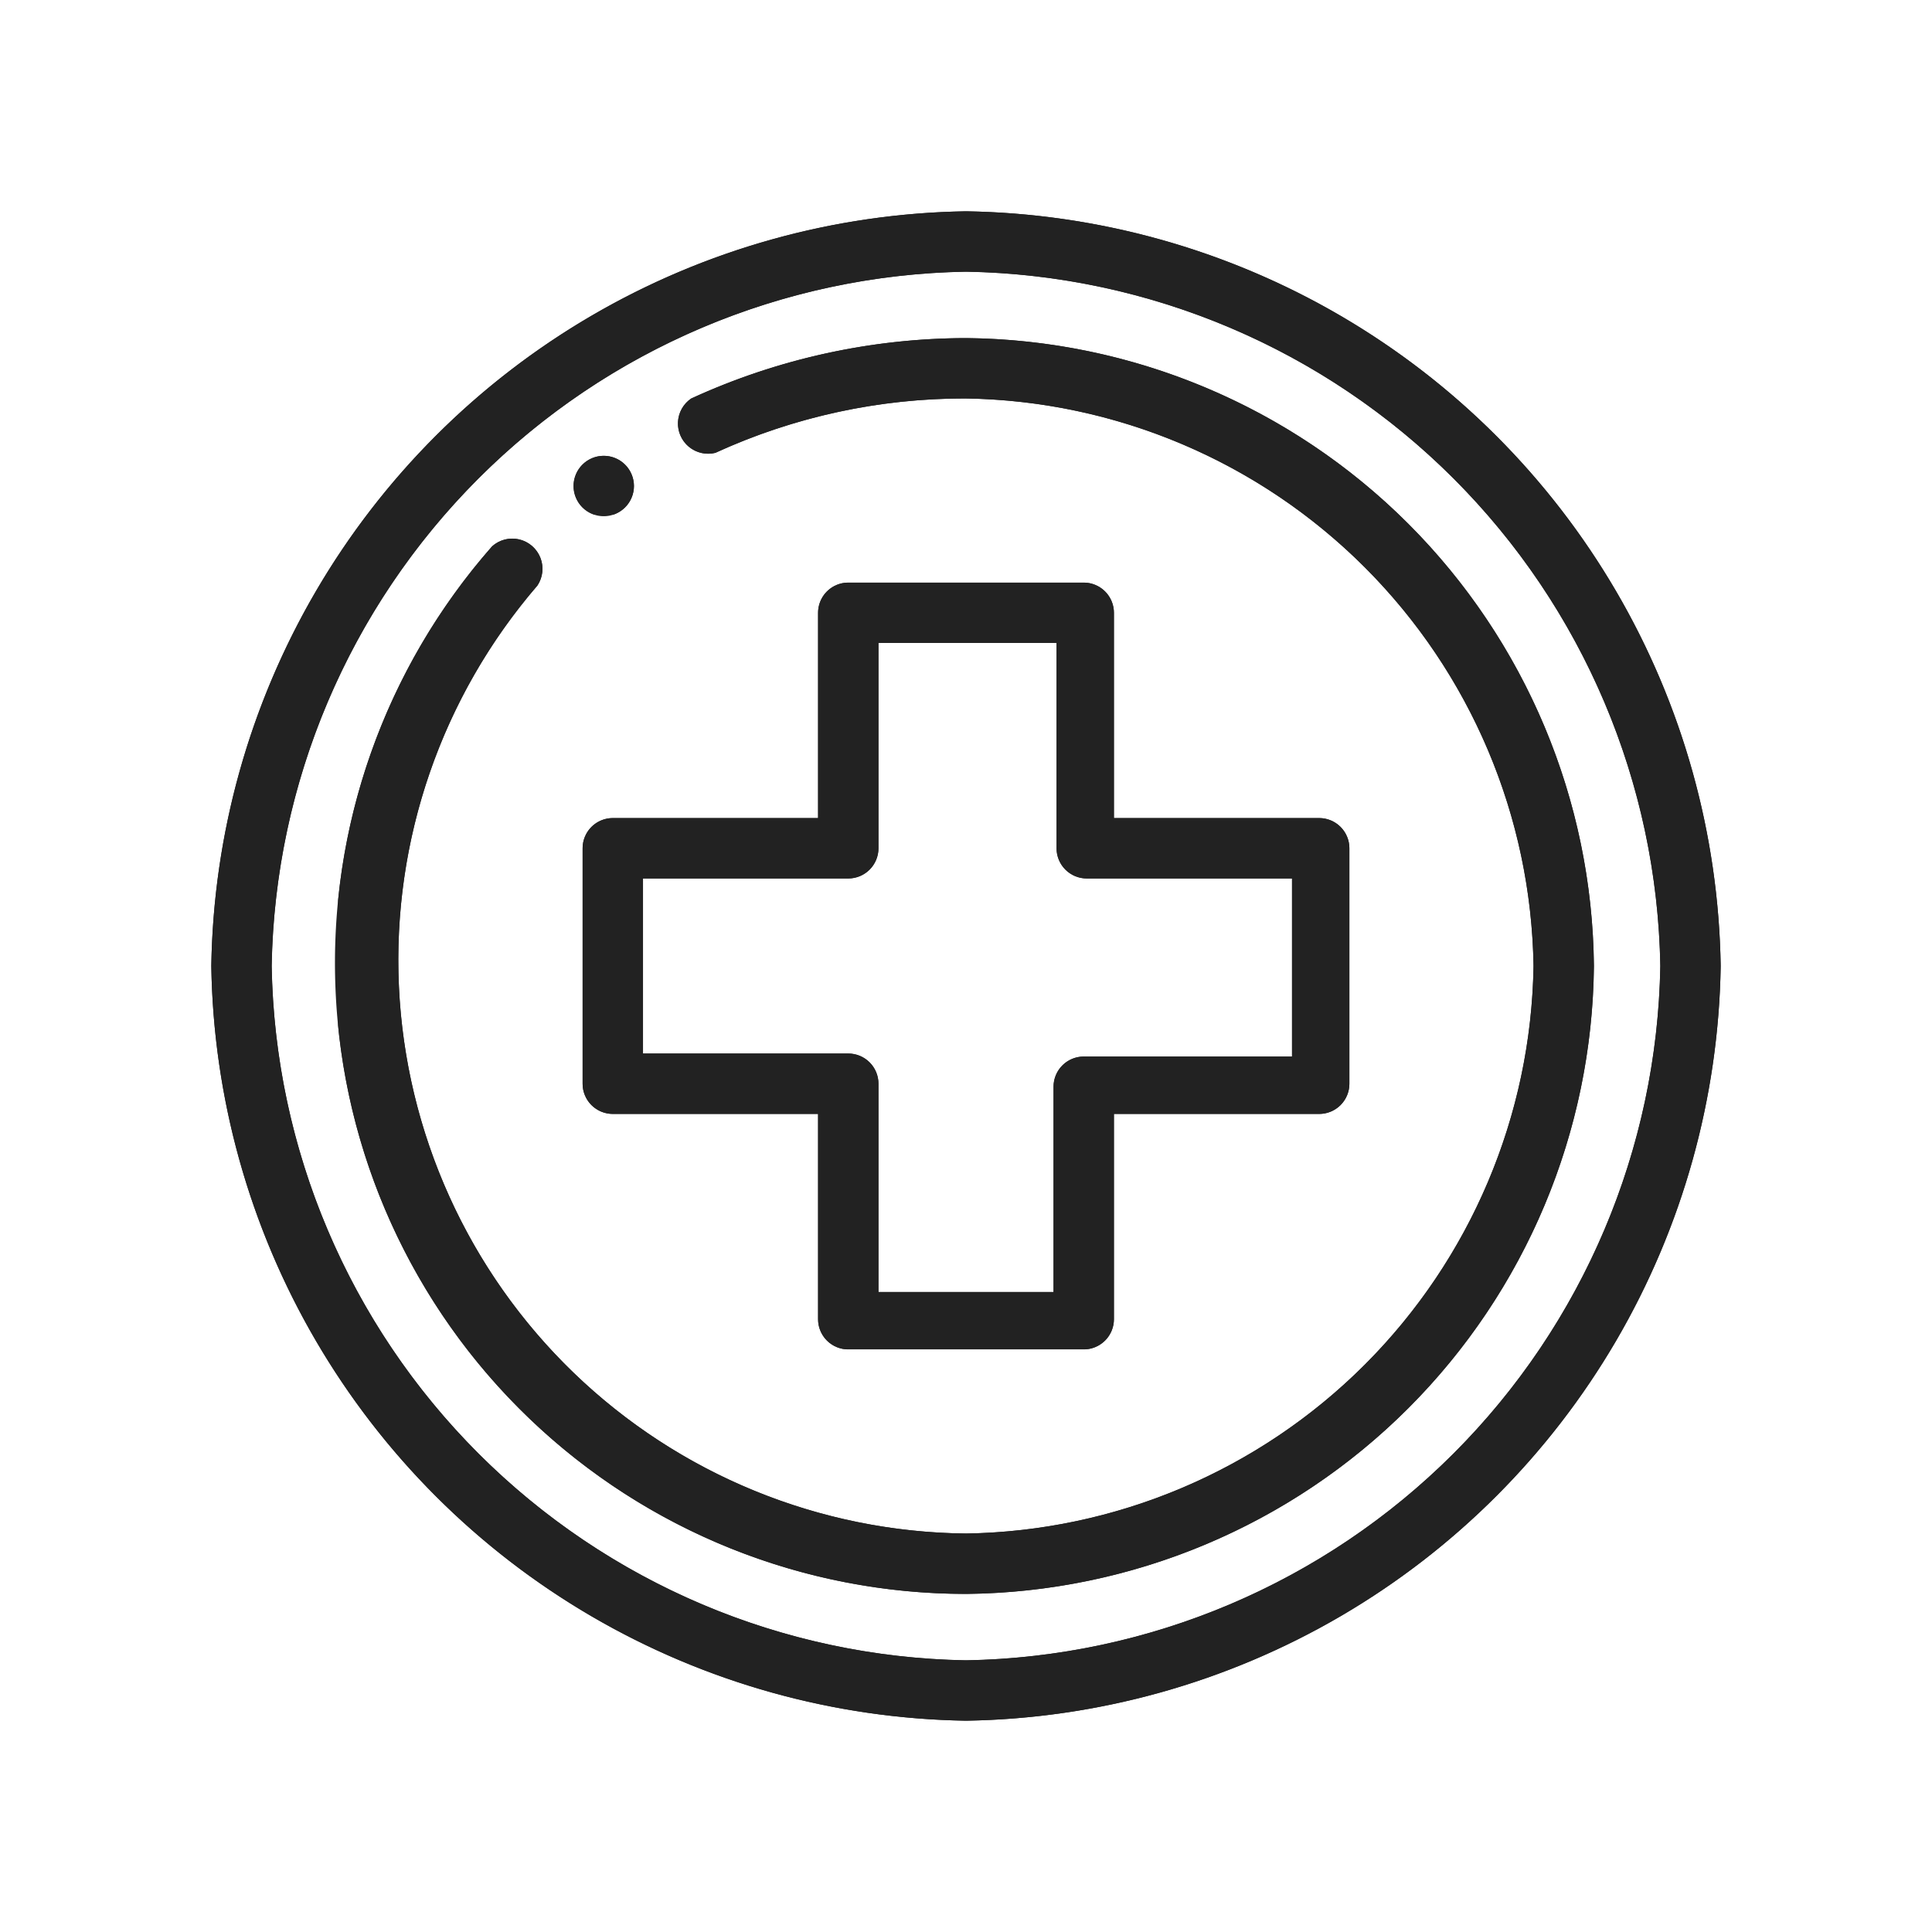
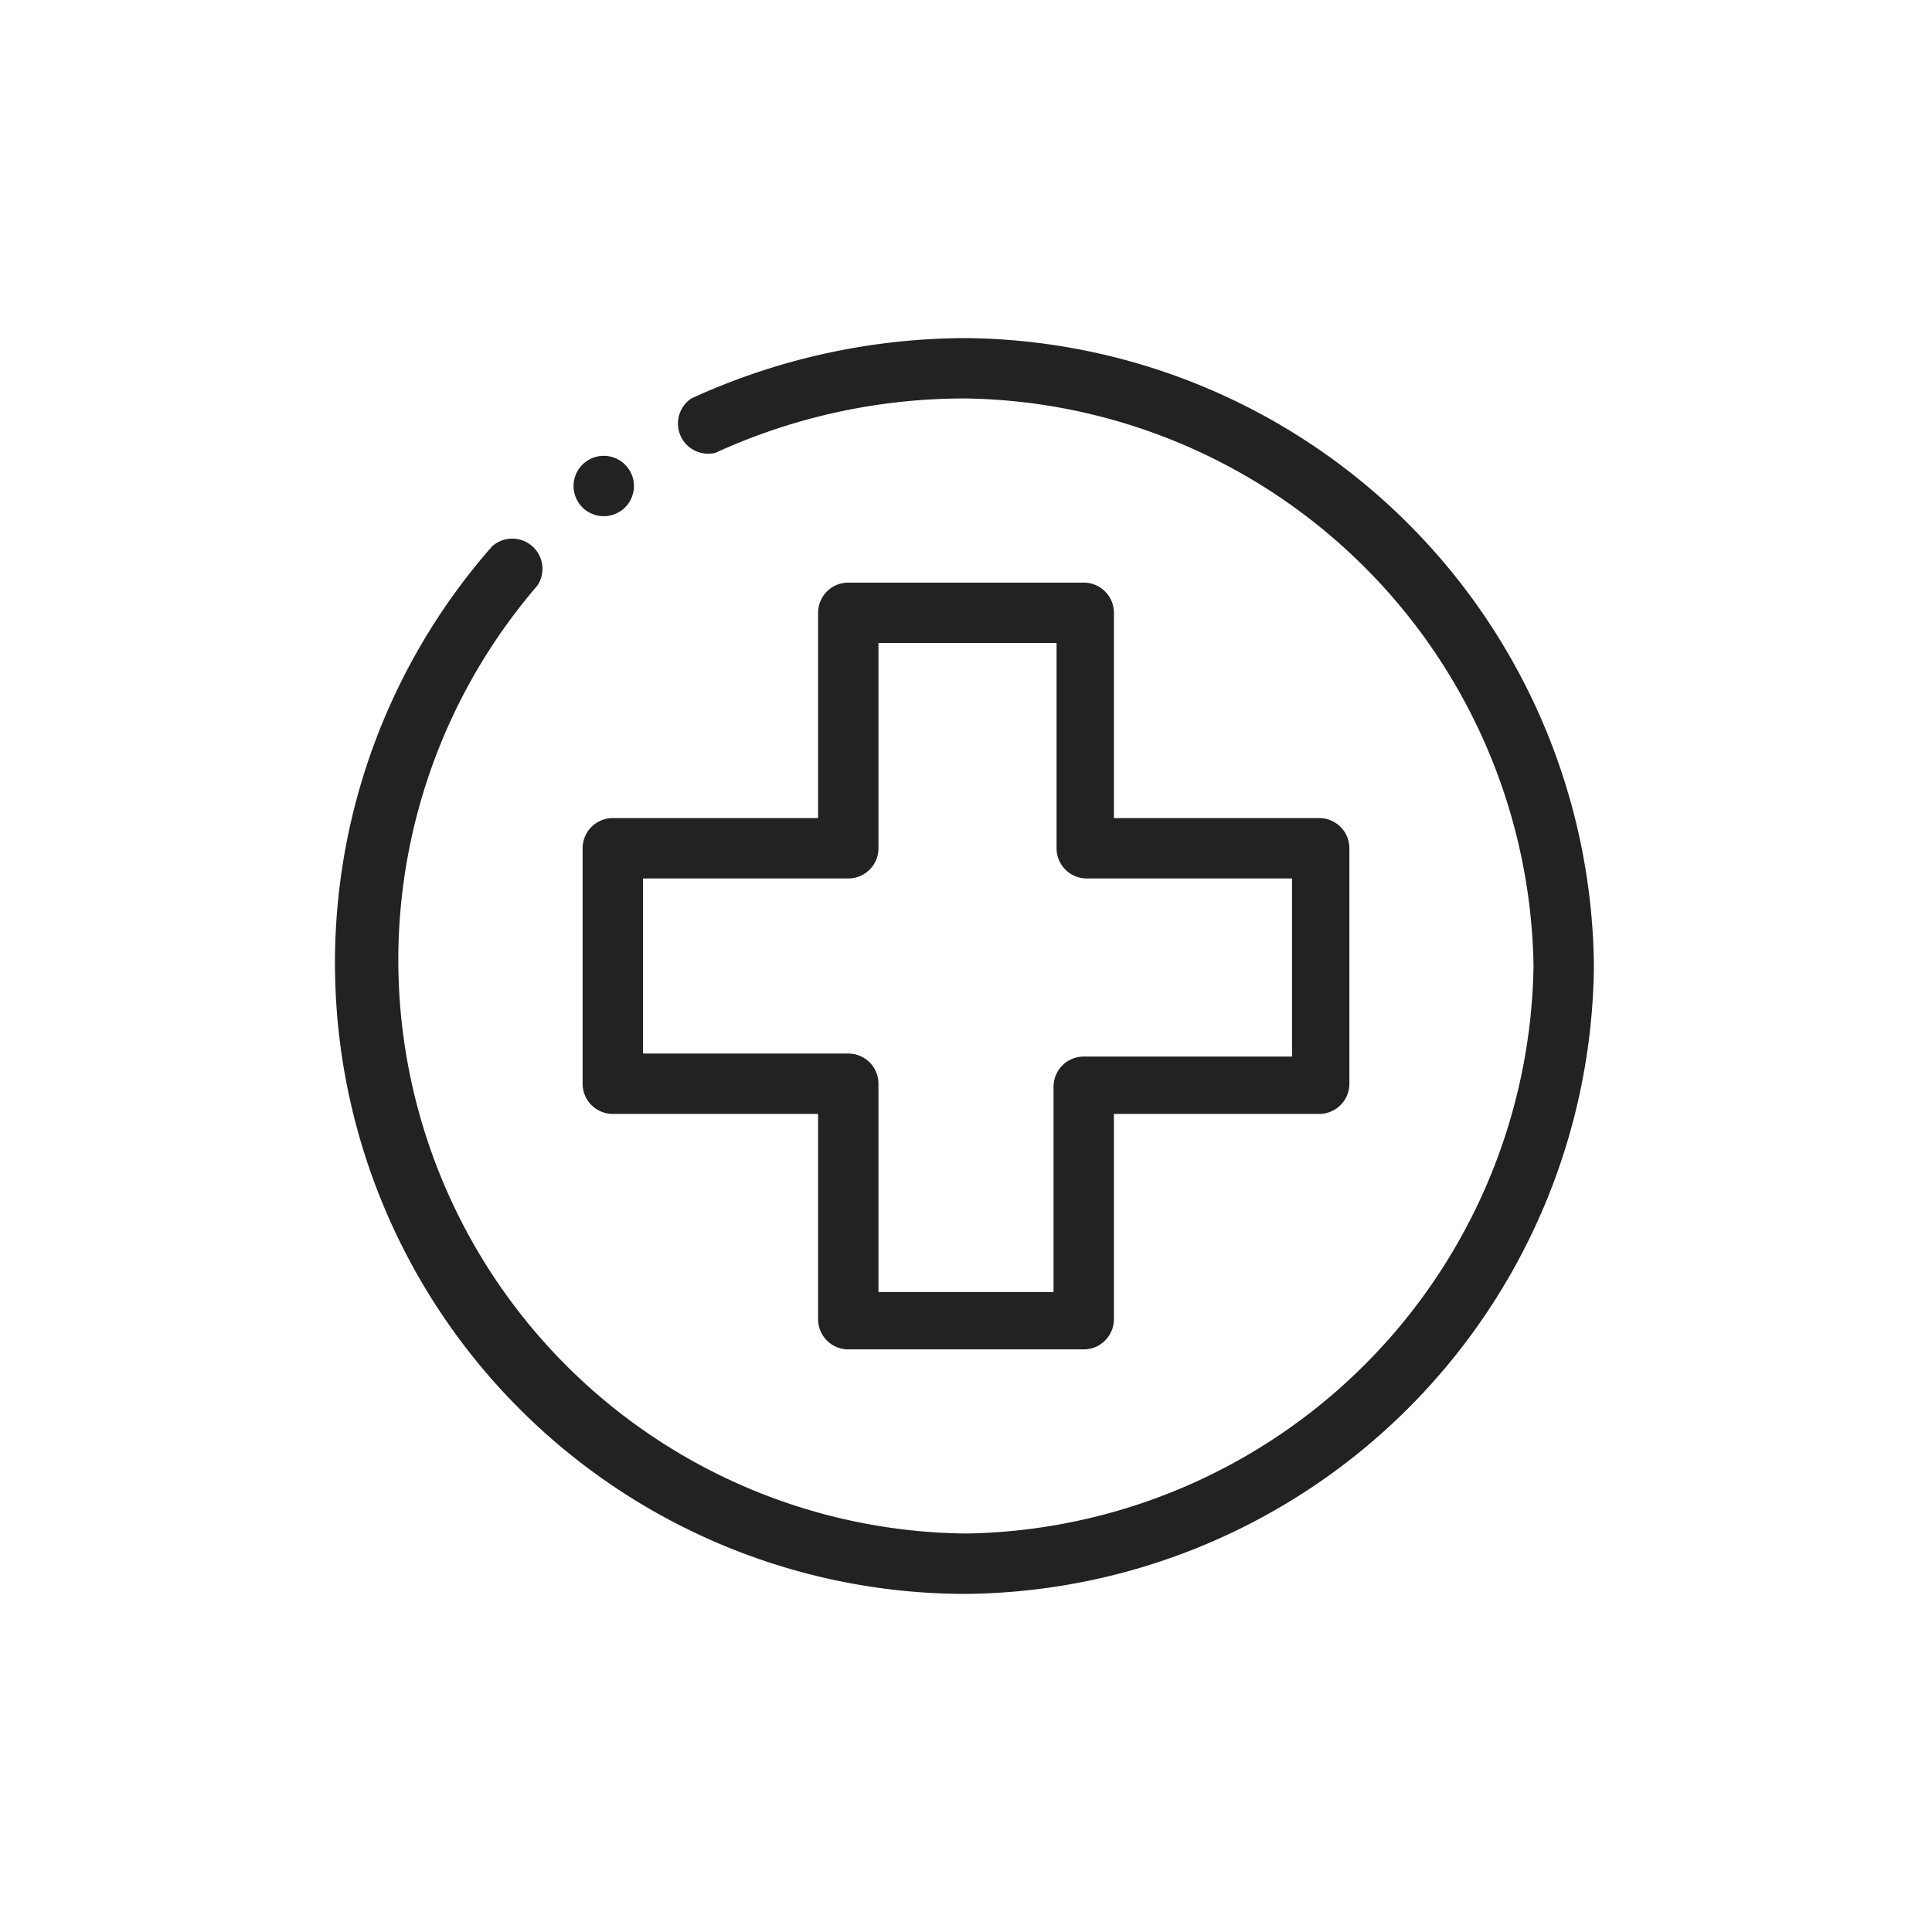
<svg xmlns="http://www.w3.org/2000/svg" id="Capa_1" data-name="Capa 1" viewBox="0 0 64 64">
  <defs>
    <style>.cls-1{fill:#222;}.cls-2{clip-path:url(#clip-path);}.cls-3{clip-path:url(#clip-path-2);}.cls-4{clip-path:url(#clip-path-3);}.cls-5{clip-path:url(#clip-path-4);}</style>
    <clipPath id="clip-path">
      <path class="cls-1" d="M19,16.1a1,1,0,1,0,1-1,1,1,0,0,0-1,1" />
    </clipPath>
    <clipPath id="clip-path-2">
      <path class="cls-1" d="M9,32A23.4,23.4,0,0,1,32,9,23.4,23.4,0,0,1,55,32,23.4,23.4,0,0,1,32,55,23.4,23.4,0,0,1,9,32M32,7A25.4,25.4,0,0,0,7,32,25.4,25.4,0,0,0,32,57,25.4,25.4,0,0,0,57,32,25.4,25.4,0,0,0,32,7Z" />
    </clipPath>
    <clipPath id="clip-path-3">
-       <path class="cls-1" d="M22.9,13.2a1,1,0,0,0,.8,1.8A19.8,19.8,0,0,1,32,13.2,19.1,19.1,0,0,1,50.8,32,19.1,19.1,0,0,1,32,50.8,19,19,0,0,1,17.8,19.4a1,1,0,0,0-1.5-1.3A20.9,20.9,0,0,0,32,52.8,21,21,0,0,0,52.8,32,21,21,0,0,0,32,11.2a21.9,21.9,0,0,0-9.1,2" />
-     </clipPath>
+       </clipPath>
    <clipPath id="clip-path-4">
-       <path class="cls-1" d="M21.3,29.1h6.8a1,1,0,0,0,1-1V21.3h5.9v6.8a1,1,0,0,0,1,1h6.8v5.9H35.9a1,1,0,0,0-1,1v6.8H29.1V35.9a1,1,0,0,0-1-1H21.3Zm6.8-9.8a1,1,0,0,0-1,1v6.8H20.3a1,1,0,0,0-1,1v7.8a1,1,0,0,0,1,1h6.8v6.8a1,1,0,0,0,1,1h7.8a1,1,0,0,0,1-1V36.9h6.8a1,1,0,0,0,1-1V28.1a1,1,0,0,0-1-1H36.9V20.3a1,1,0,0,0-1-1Z" />
-     </clipPath>
+       </clipPath>
  </defs>
  <title>first-aid-flaticons-black-svg</title>
  <path class="cls-1" d="M19,16.1a1,1,0,1,0,1-1,1,1,0,0,0-1,1" />
  <g class="cls-2">
-     <rect class="cls-1" x="19" y="15.1" width="2" height="1.95" />
-   </g>
-   <path class="cls-1" d="M9,32A23.4,23.4,0,0,1,32,9,23.4,23.4,0,0,1,55,32,23.4,23.4,0,0,1,32,55,23.4,23.4,0,0,1,9,32M32,7A25.4,25.4,0,0,0,7,32,25.4,25.4,0,0,0,32,57,25.4,25.4,0,0,0,57,32,25.4,25.4,0,0,0,32,7Z" />
+     </g>
  <g class="cls-3">
-     <rect class="cls-1" x="7" y="7" width="50" height="50" />
-   </g>
+     </g>
  <path class="cls-1" d="M22.9,13.2a1,1,0,0,0,.8,1.8A19.8,19.8,0,0,1,32,13.2,19.1,19.1,0,0,1,50.8,32,19.1,19.1,0,0,1,32,50.8,19,19,0,0,1,17.8,19.4a1,1,0,0,0-1.5-1.3A20.9,20.9,0,0,0,32,52.8,21,21,0,0,0,52.8,32,21,21,0,0,0,32,11.2a21.9,21.9,0,0,0-9.1,2" />
  <g class="cls-4">
    <rect class="cls-1" x="11.2" y="11.2" width="41.6" height="41.6" />
  </g>
  <path class="cls-1" d="M21.3,29.1h6.8a1,1,0,0,0,1-1V21.3h5.9v6.8a1,1,0,0,0,1,1h6.8v5.9H35.9a1,1,0,0,0-1,1v6.8H29.1V35.9a1,1,0,0,0-1-1H21.3Zm6.8-9.8a1,1,0,0,0-1,1v6.8H20.3a1,1,0,0,0-1,1v7.8a1,1,0,0,0,1,1h6.8v6.8a1,1,0,0,0,1,1h7.8a1,1,0,0,0,1-1V36.9h6.8a1,1,0,0,0,1-1V28.1a1,1,0,0,0-1-1H36.9V20.3a1,1,0,0,0-1-1Z" />
  <g class="cls-5">
    <rect class="cls-1" x="19.3" y="19.3" width="25.4" height="25.39" />
  </g>
</svg>